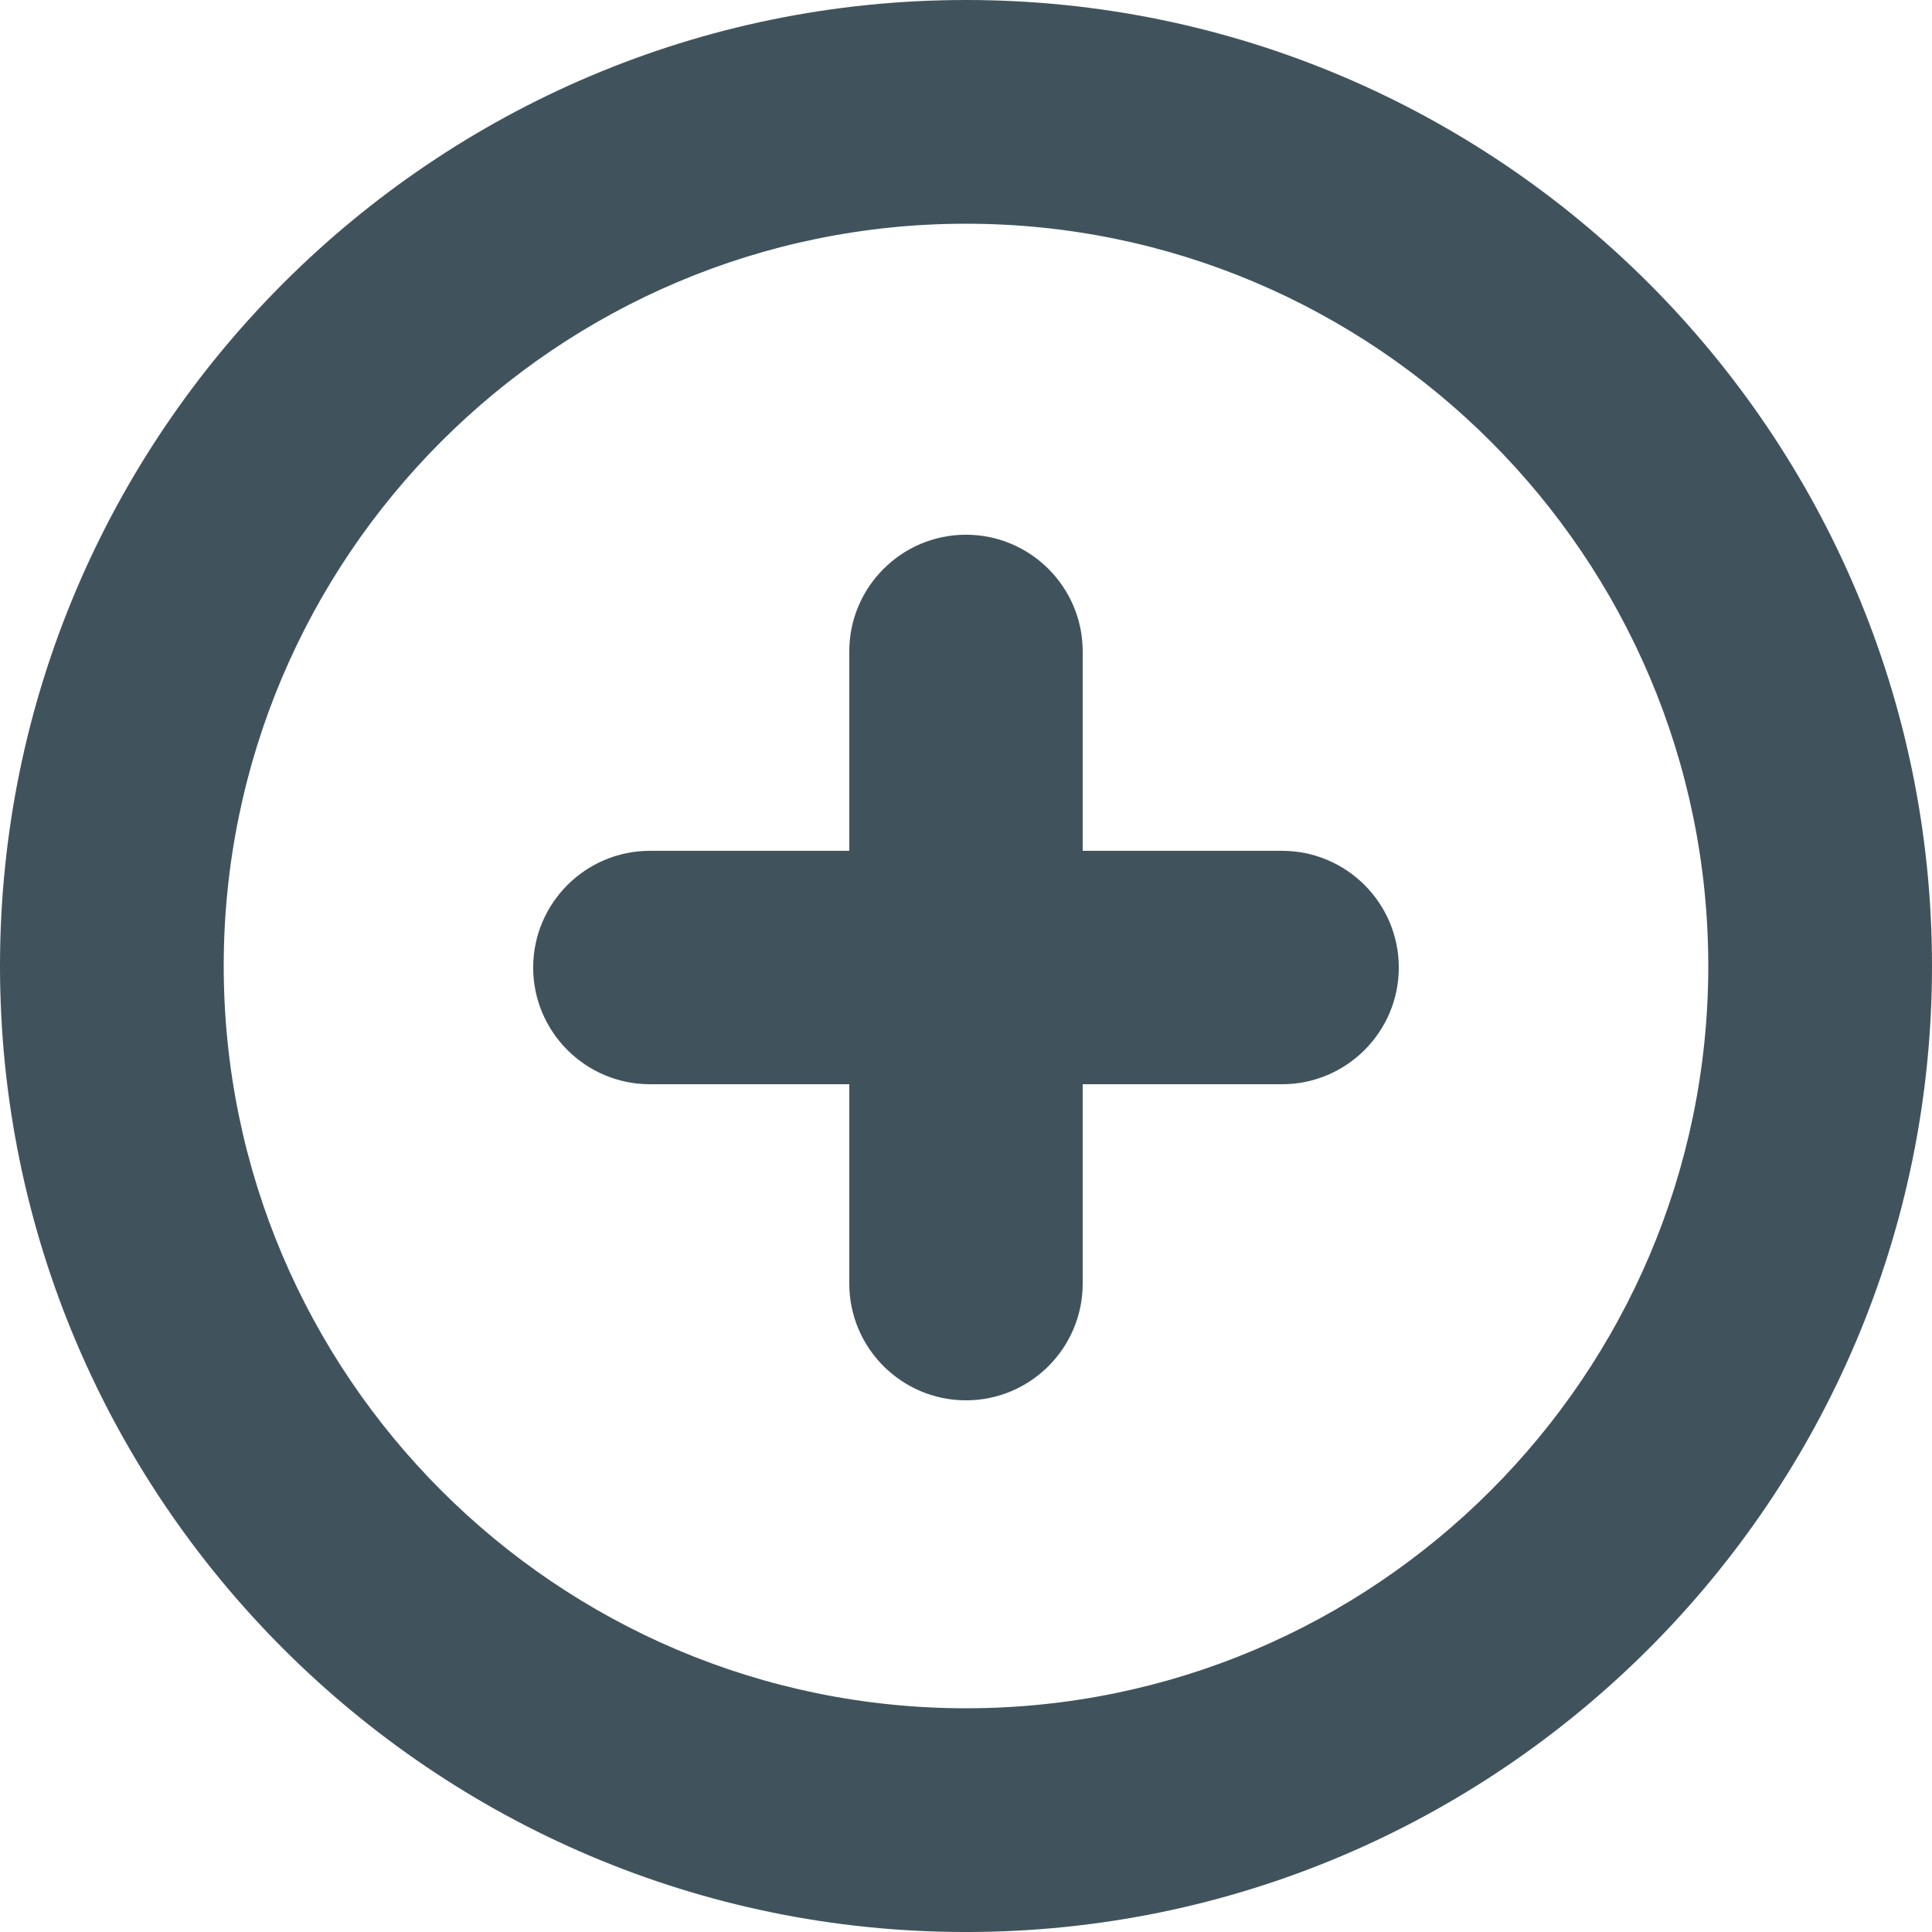
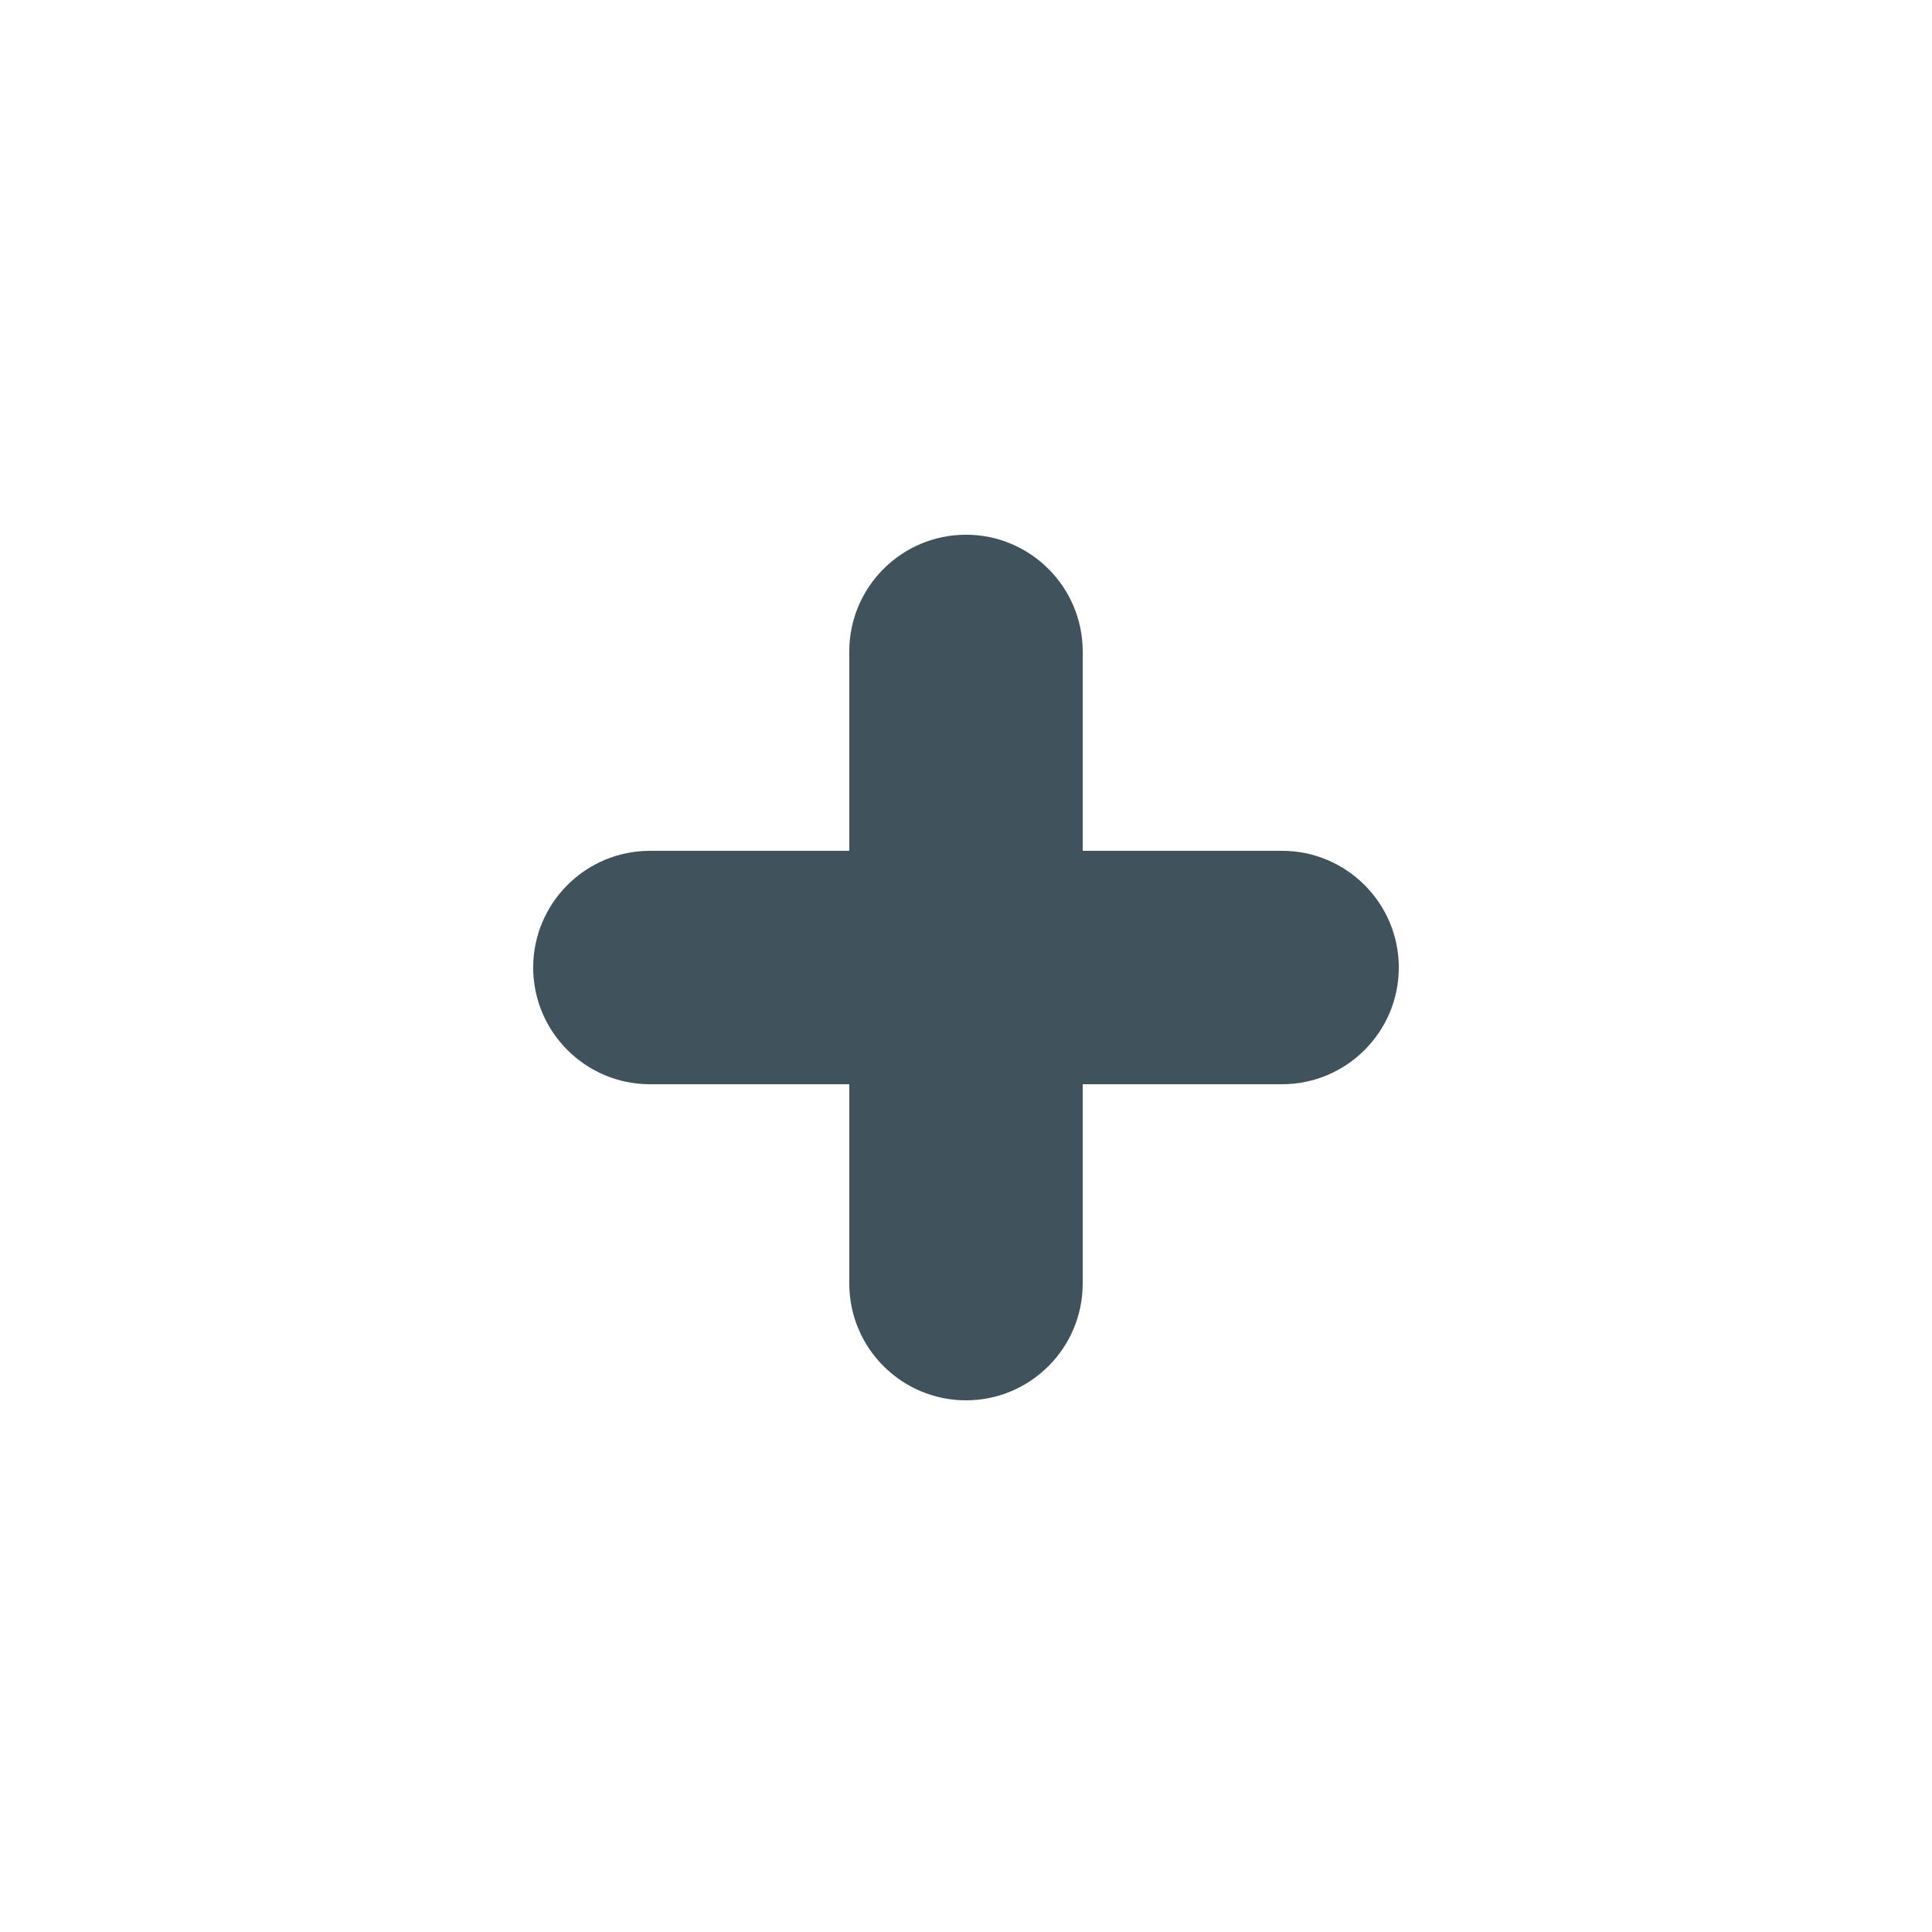
<svg xmlns="http://www.w3.org/2000/svg" id="Ebene_1" viewBox="0 0 1310.47 1310.48">
  <defs>
    <style>.cls-1{fill:#40535d;stroke-width:0px;}</style>
  </defs>
-   <path class="cls-1" d="m655.23,0C293.93,0,0,293.94,0,655.24s293.94,655.24,655.23,655.24,655.24-293.94,655.24-655.24S1016.53,0,655.23,0Zm0,1158.72c-277.62,0-503.48-225.86-503.48-503.48s225.86-503.49,503.48-503.49,503.49,225.87,503.49,503.49-225.87,503.48-503.49,503.48Z" />
  <path class="cls-1" d="m869.64,577.11h-135.25v-135.25c0-43.65-35.51-79.16-79.16-79.16s-79.16,35.51-79.16,79.16v135.25h-135.25c-43.65,0-79.16,35.51-79.16,79.16s35.51,79.16,79.16,79.16h135.25v135.25c0,43.65,35.51,79.16,79.16,79.16s79.16-35.51,79.16-79.16v-135.25h135.25c43.65,0,79.16-35.51,79.16-79.16s-35.51-79.16-79.16-79.16Z" />
</svg>